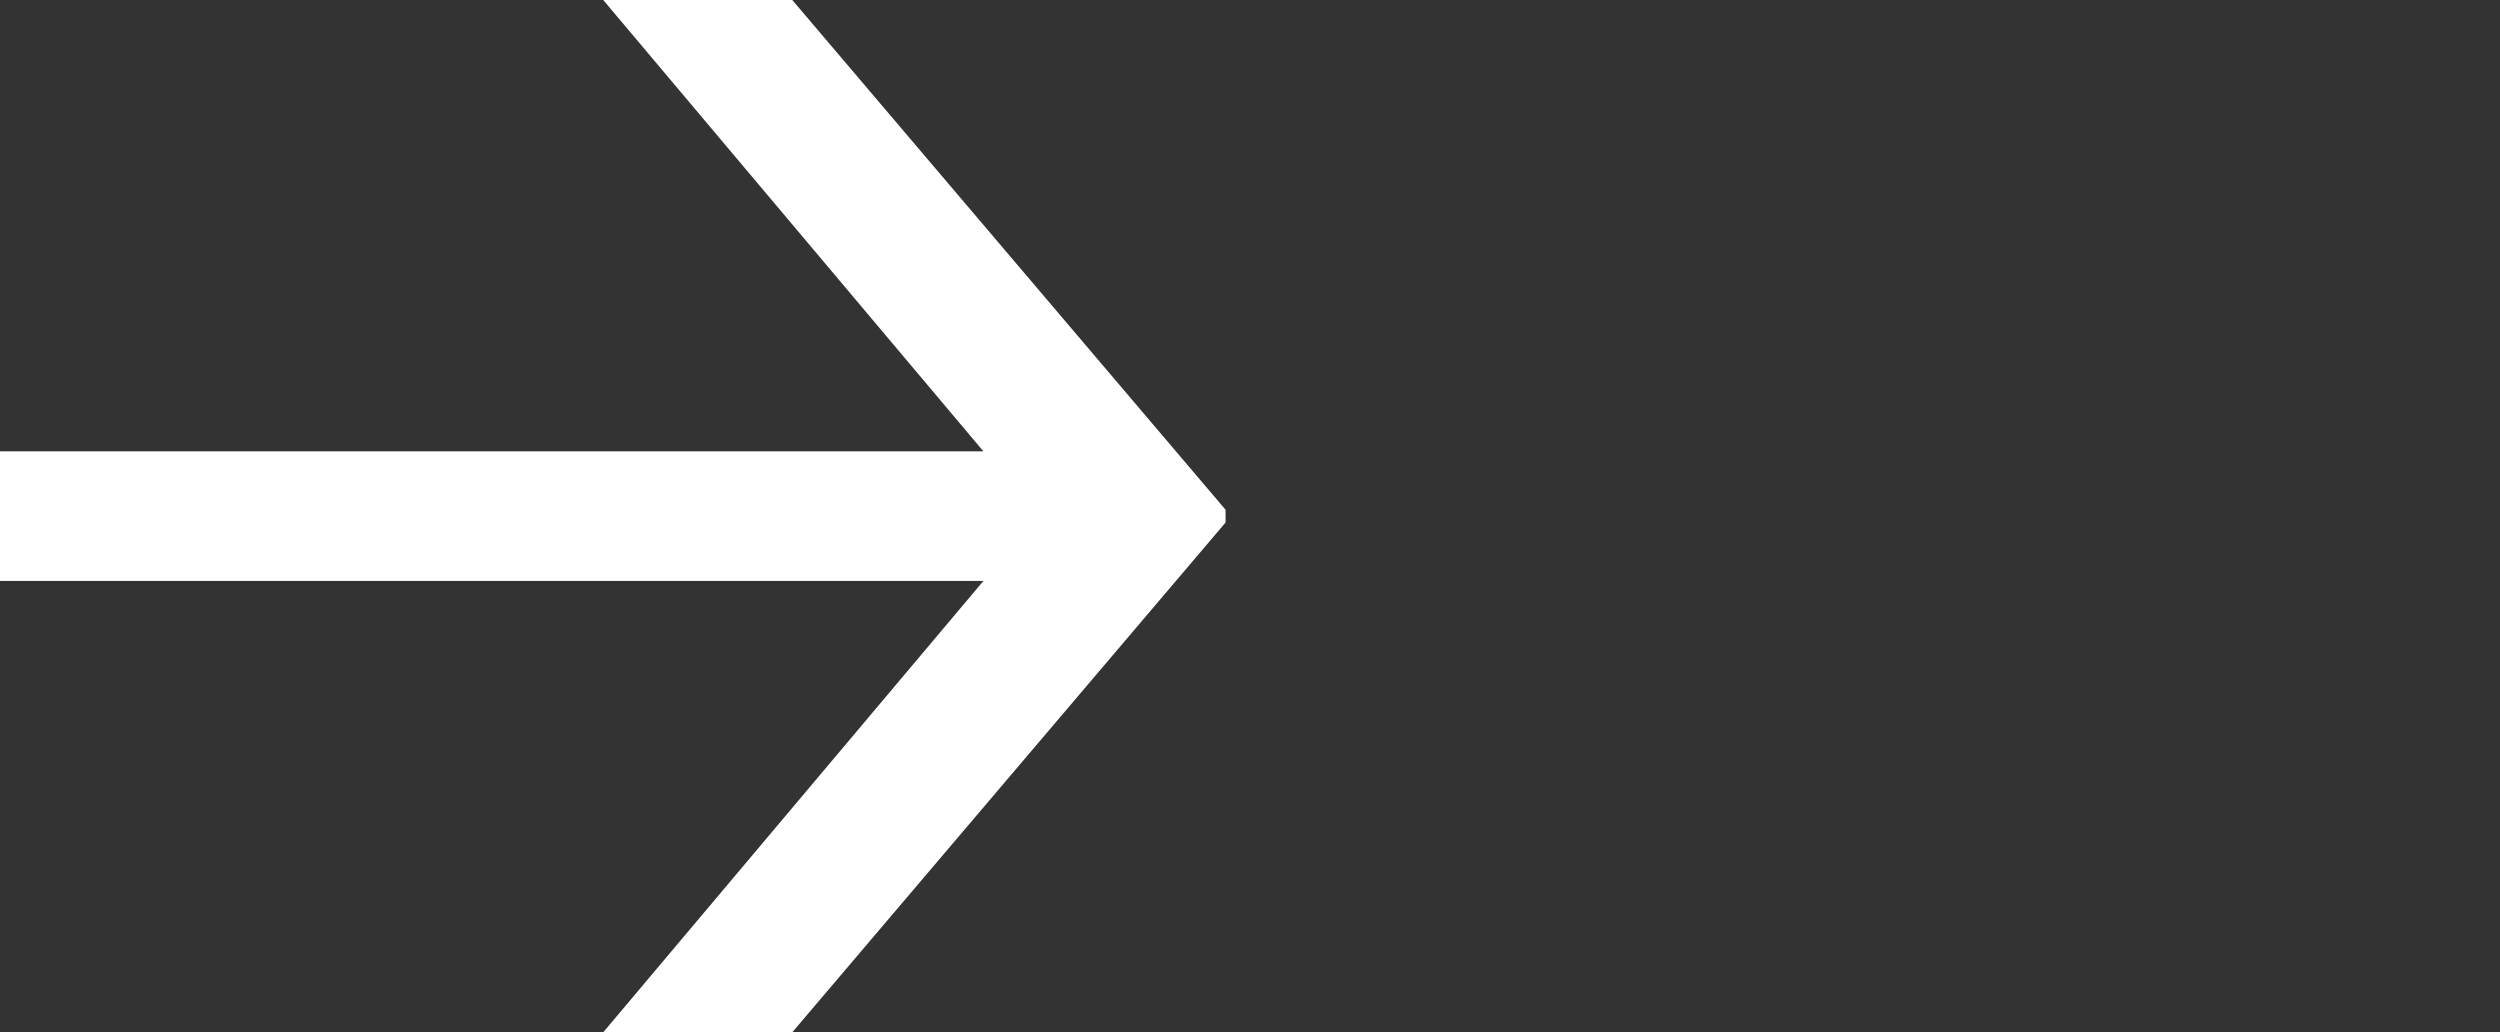
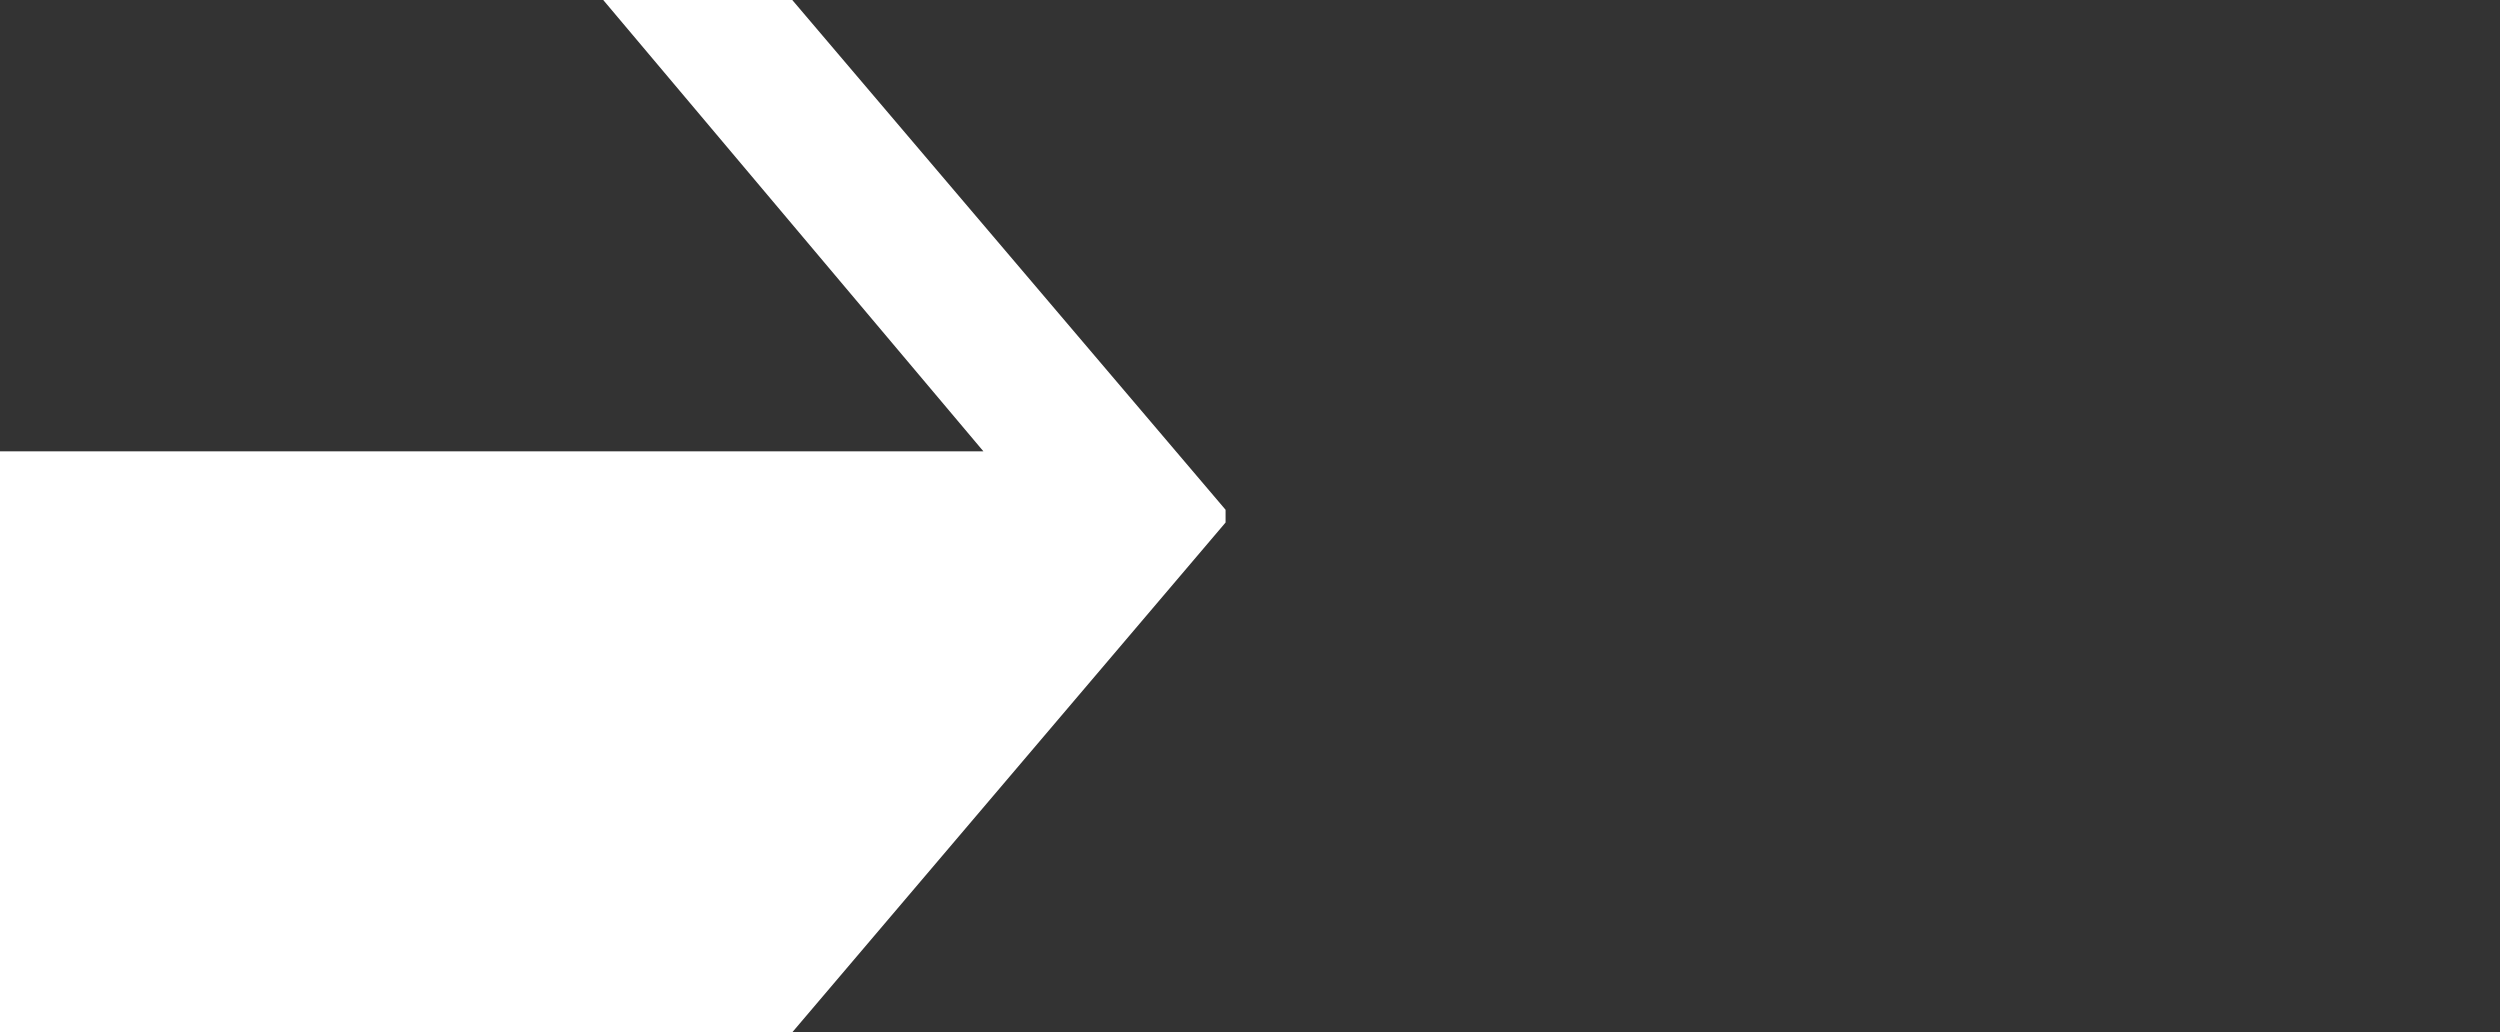
<svg xmlns="http://www.w3.org/2000/svg" viewBox="0 0 23.54 9.72">
  <rect x="0" y="0" width="23.54" height="9.72" fill="#333333" stroke="none" />
  <defs>
    <style>.cls-1{fill:#fff;}</style>
  </defs>
  <title>arrow-with-left-margin</title>
-   <path class="cls-1" d="M11.77,5.44v.12l-4.08,4.8H5.91L9.49,6.11H.23V4.89H9.49L5.91.64H7.69Z" transform="translate(-0.23 -0.64)" />
+   <path class="cls-1" d="M11.77,5.44v.12l-4.08,4.8H5.91H.23V4.89H9.49L5.91.64H7.69Z" transform="translate(-0.23 -0.64)" />
</svg>